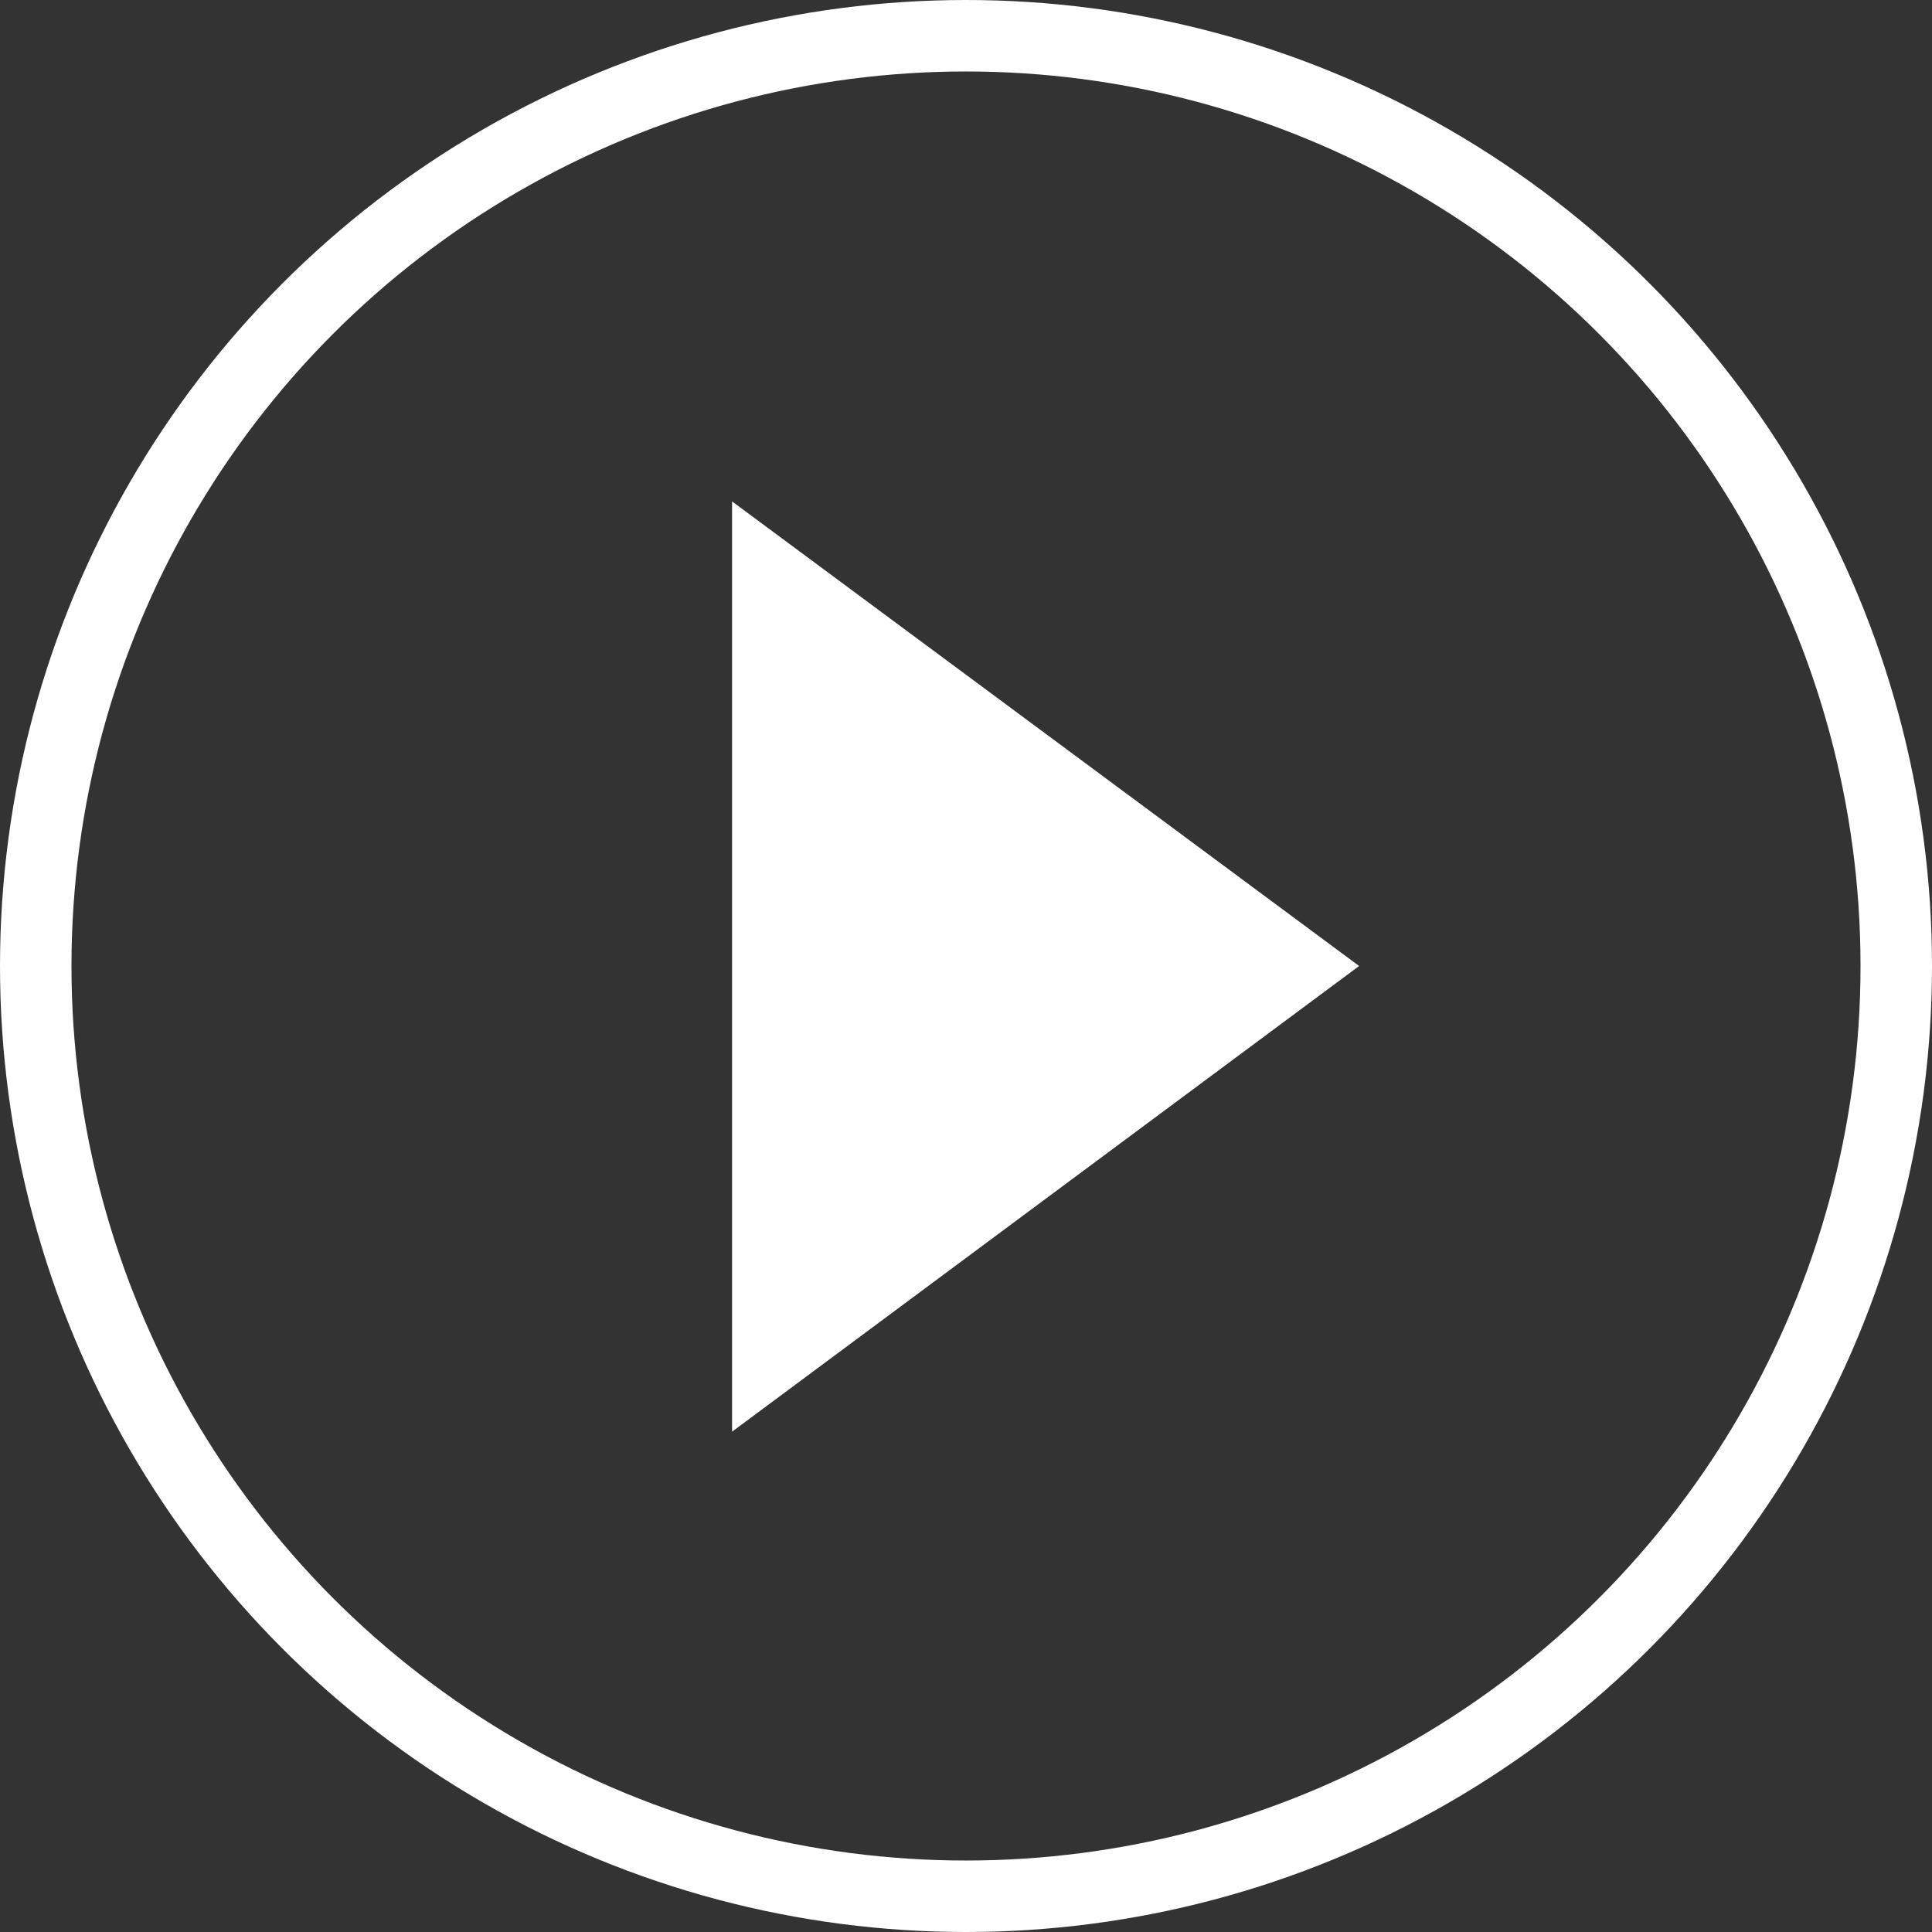
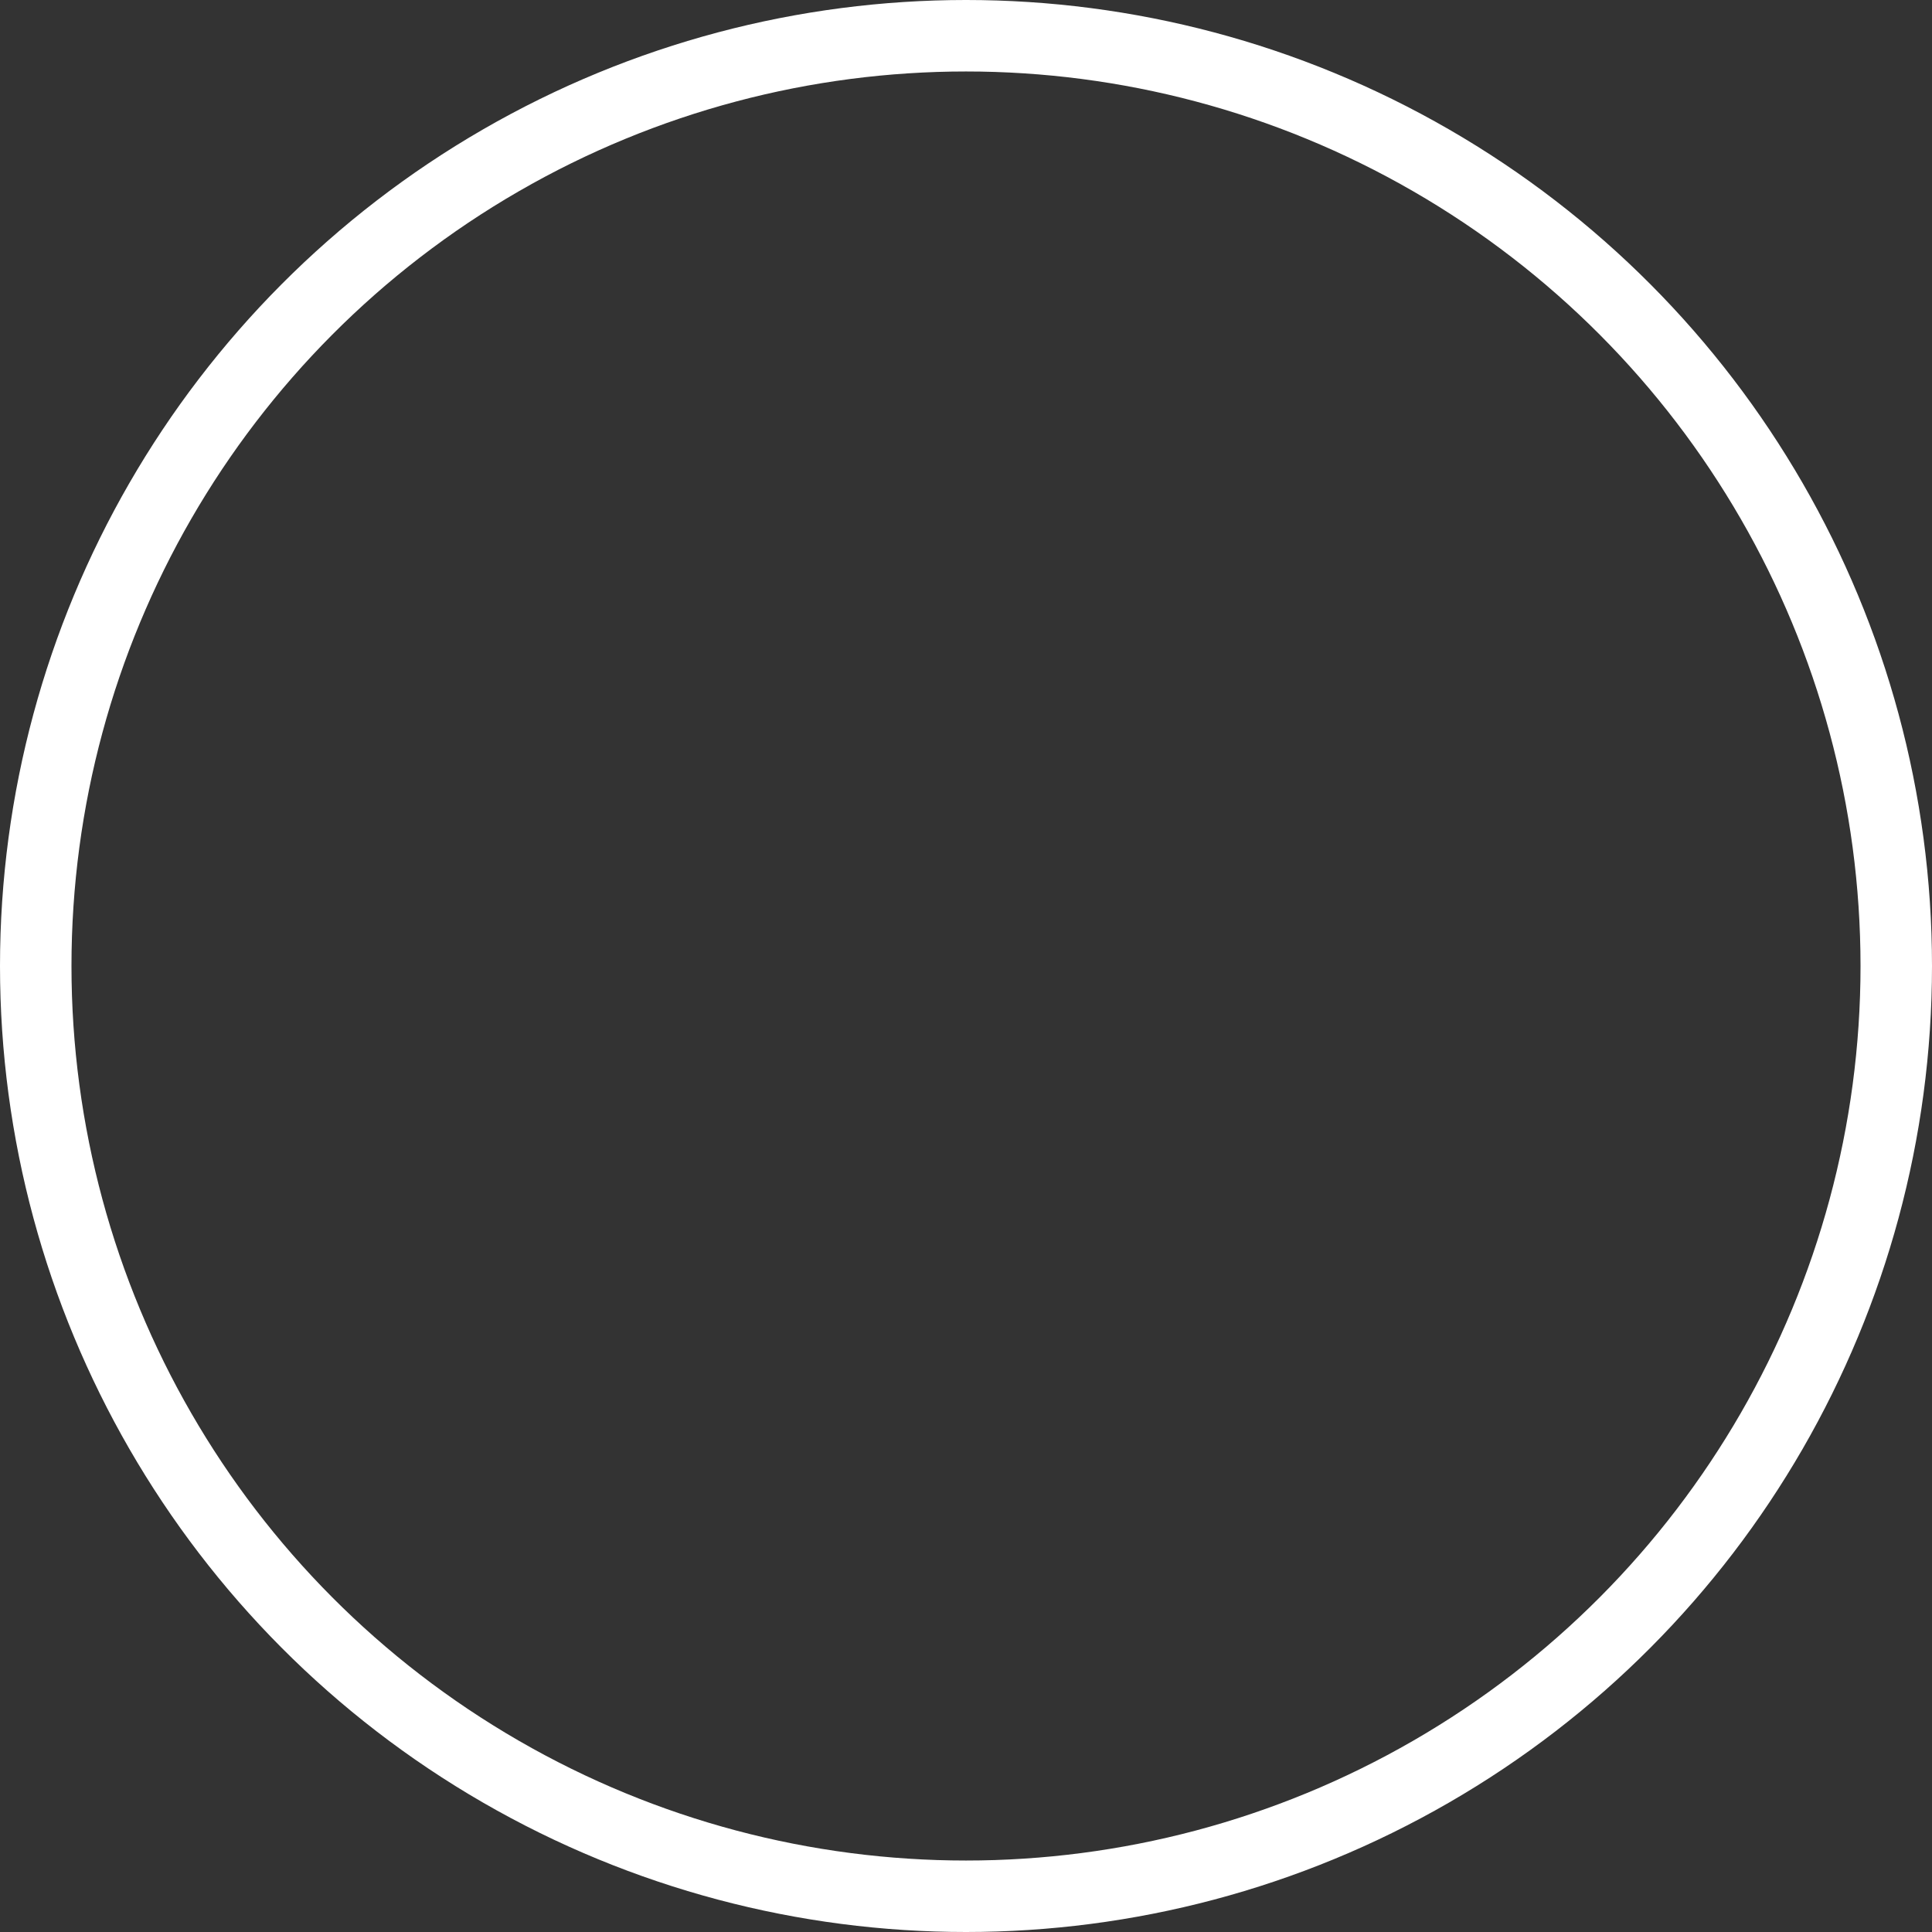
<svg xmlns="http://www.w3.org/2000/svg" width="17.84" height="17.84" viewBox="0 0 17.84 17.84">
  <rect x="0" y="0" width="17.84" height="17.84" fill="#333333" stroke="none" />
  <defs>
    <style>.cls-1{fill:#fff;}.cls-2{fill:none;stroke:#fff;stroke-miterlimit:10;stroke-width:0.66px;}</style>
  </defs>
  <g id="レイヤー_2" data-name="レイヤー 2">
    <g id="レイヤー_1-2" data-name="レイヤー 1">
-       <polygon class="cls-1" points="12.55 8.92 6.76 13.22 6.76 4.63 12.55 8.92" />
      <circle class="cls-2" cx="8.92" cy="8.92" r="8.59" />
    </g>
  </g>
</svg>